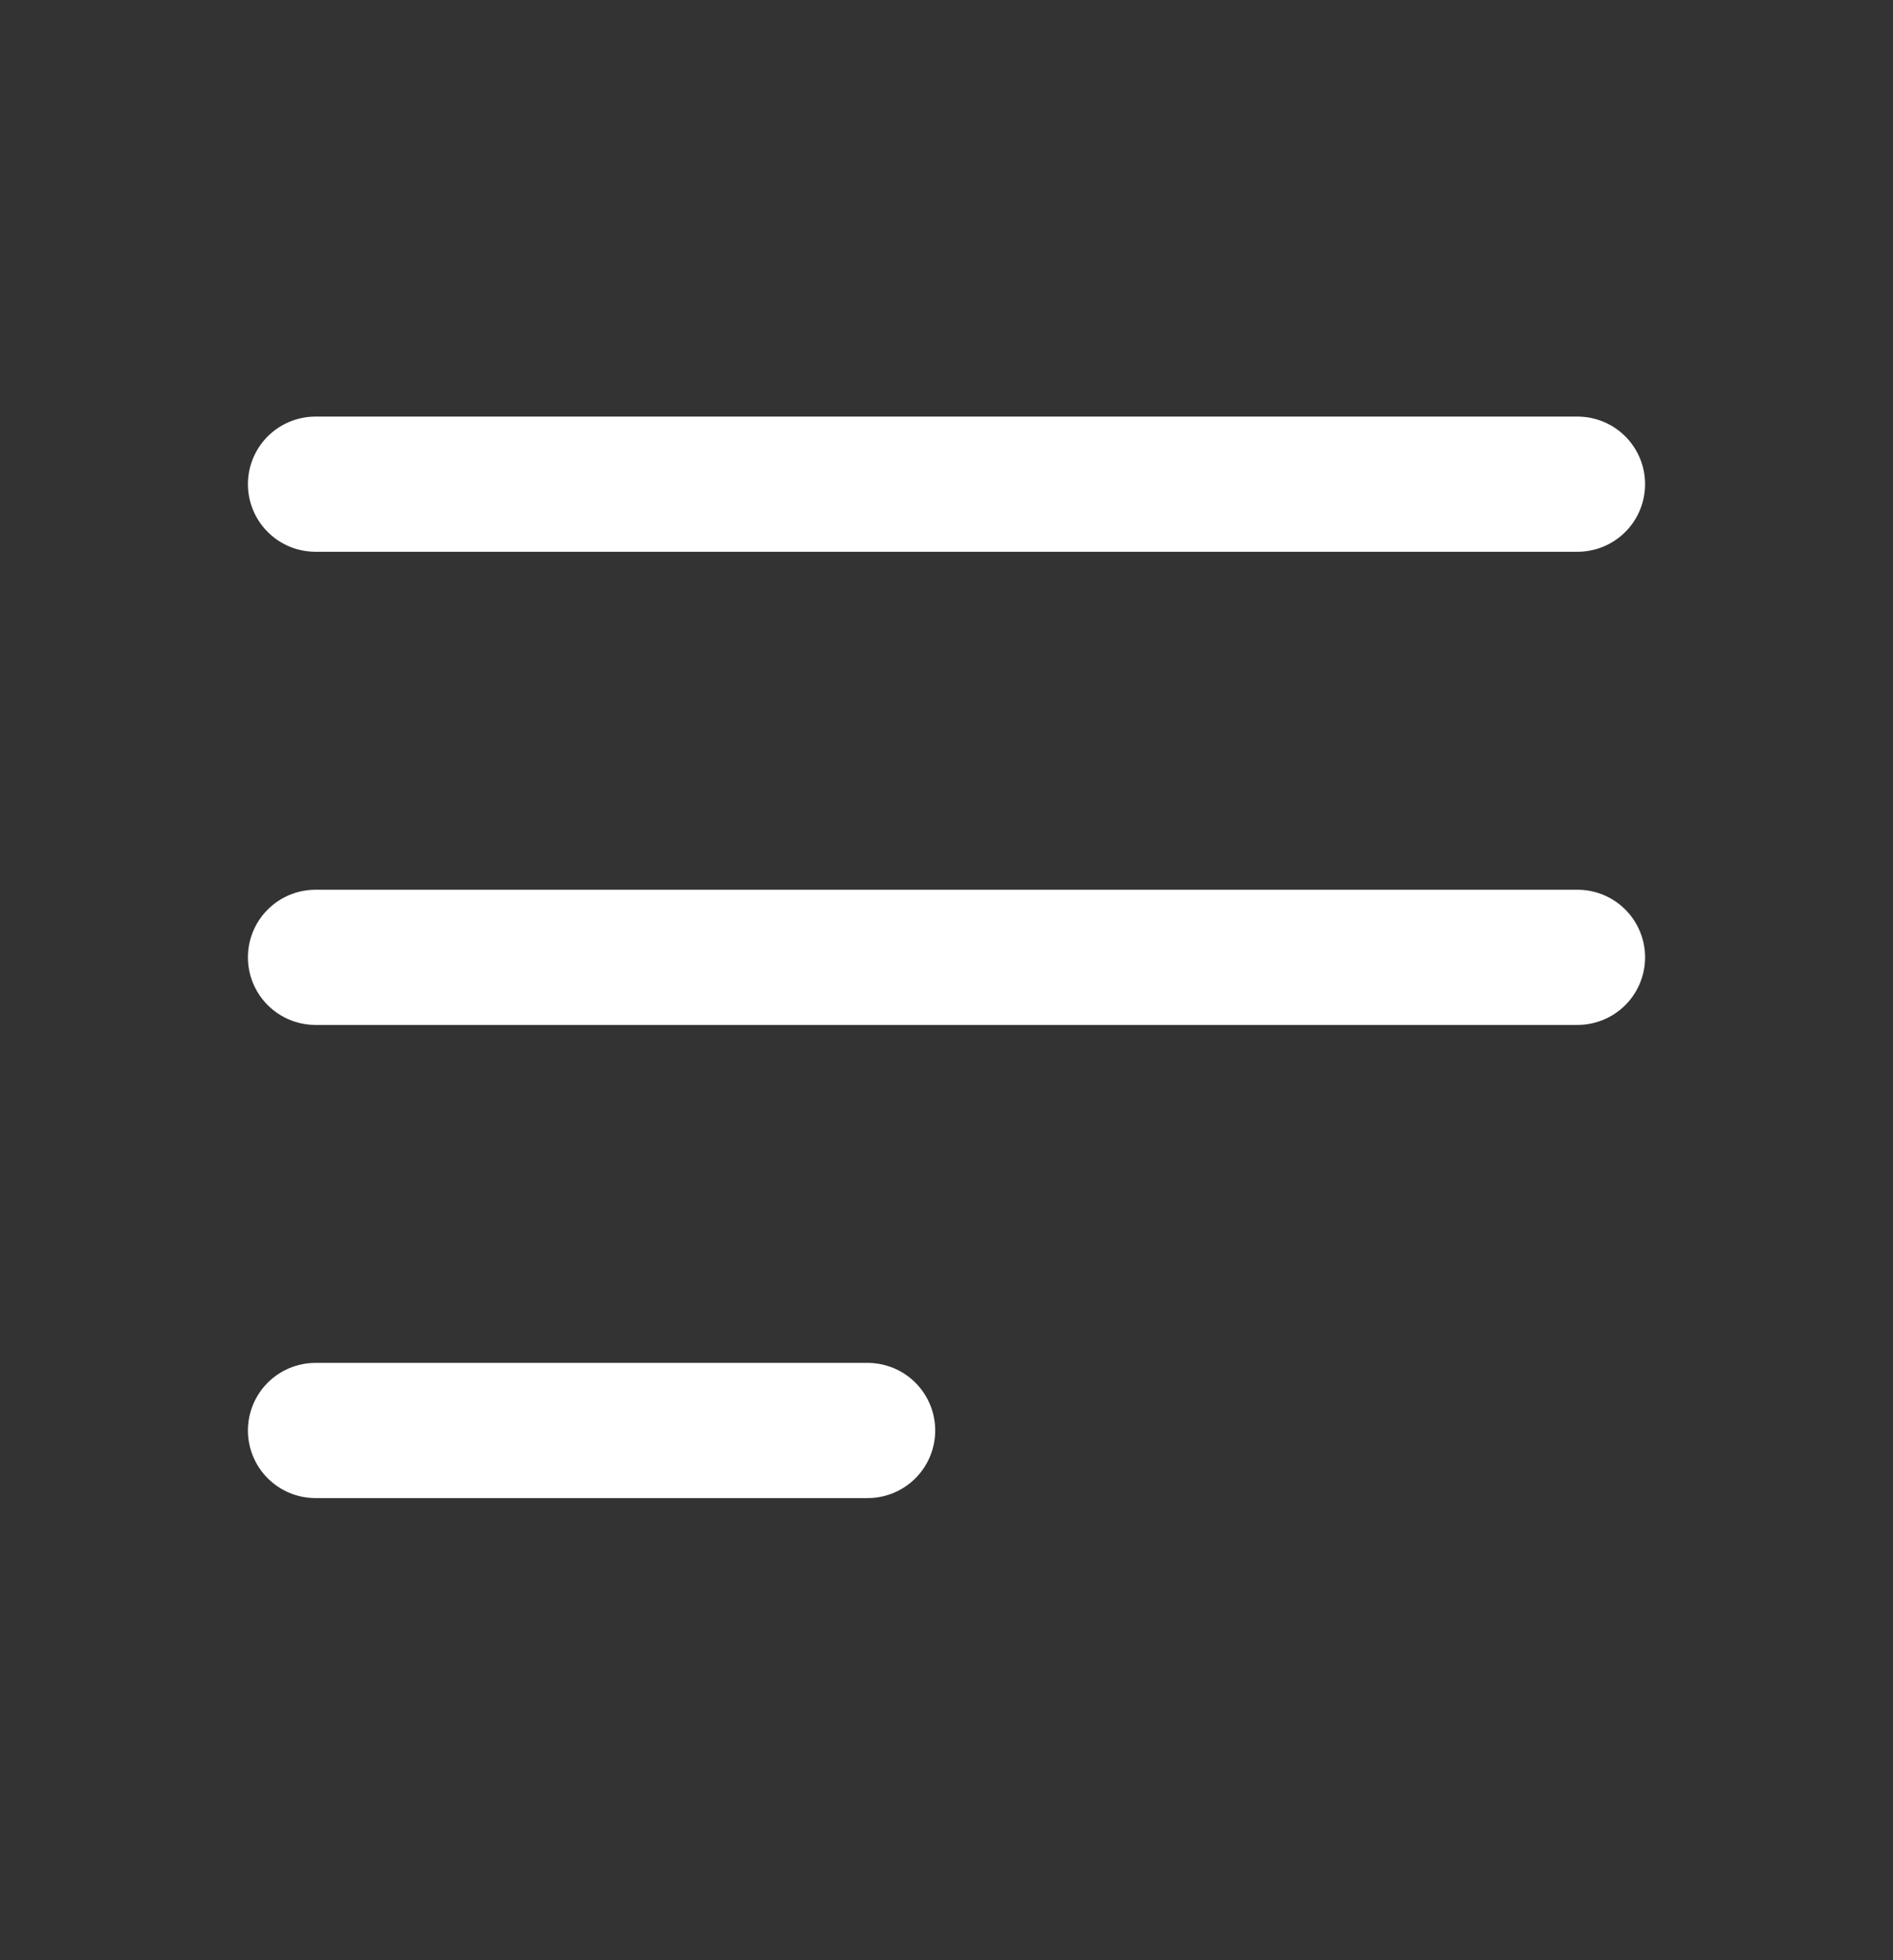
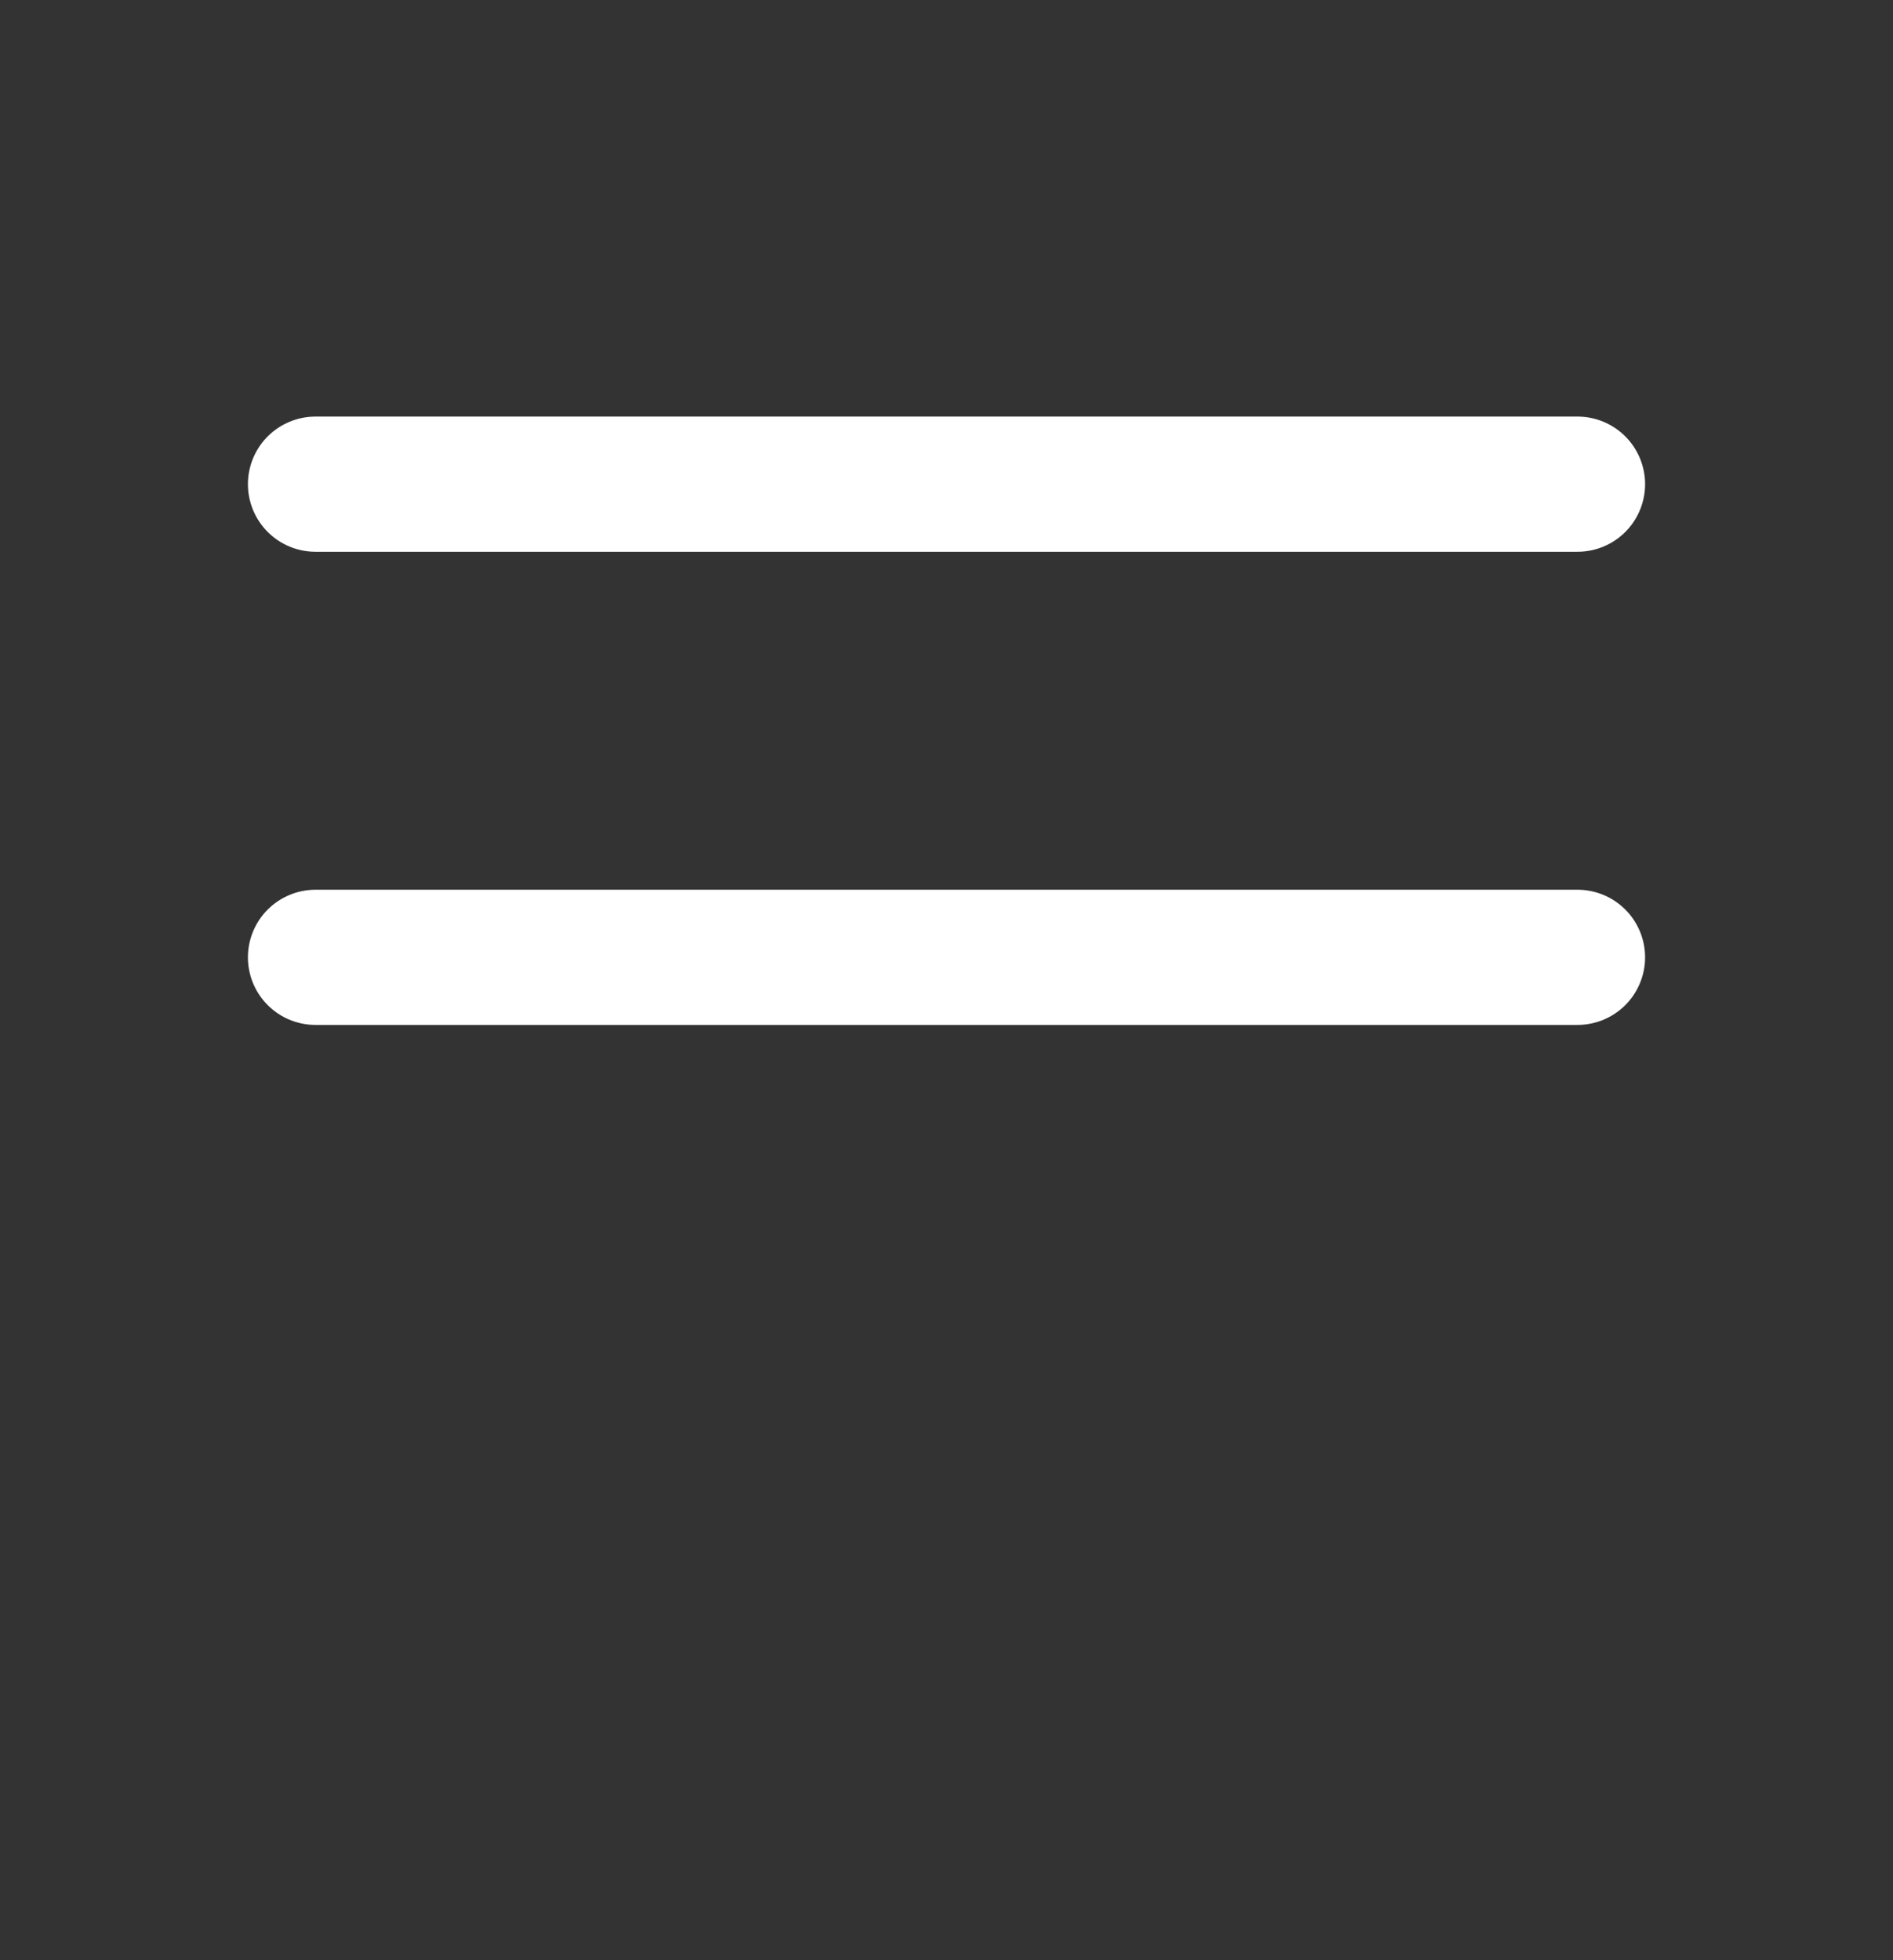
<svg xmlns="http://www.w3.org/2000/svg" width="28" height="29" viewBox="0 0 28 29" fill="none">
  <rect x="0" y="0" width="28" height="29" fill="#333333" stroke="none" />
-   <path d="M4.667 7.163H23.333M4.667 14.163H23.333M4.667 21.163H12.833" stroke="white" stroke-width="2" stroke-linecap="round" stroke-linejoin="round" />
+   <path d="M4.667 7.163H23.333M4.667 14.163H23.333M4.667 21.163" stroke="white" stroke-width="2" stroke-linecap="round" stroke-linejoin="round" />
</svg>